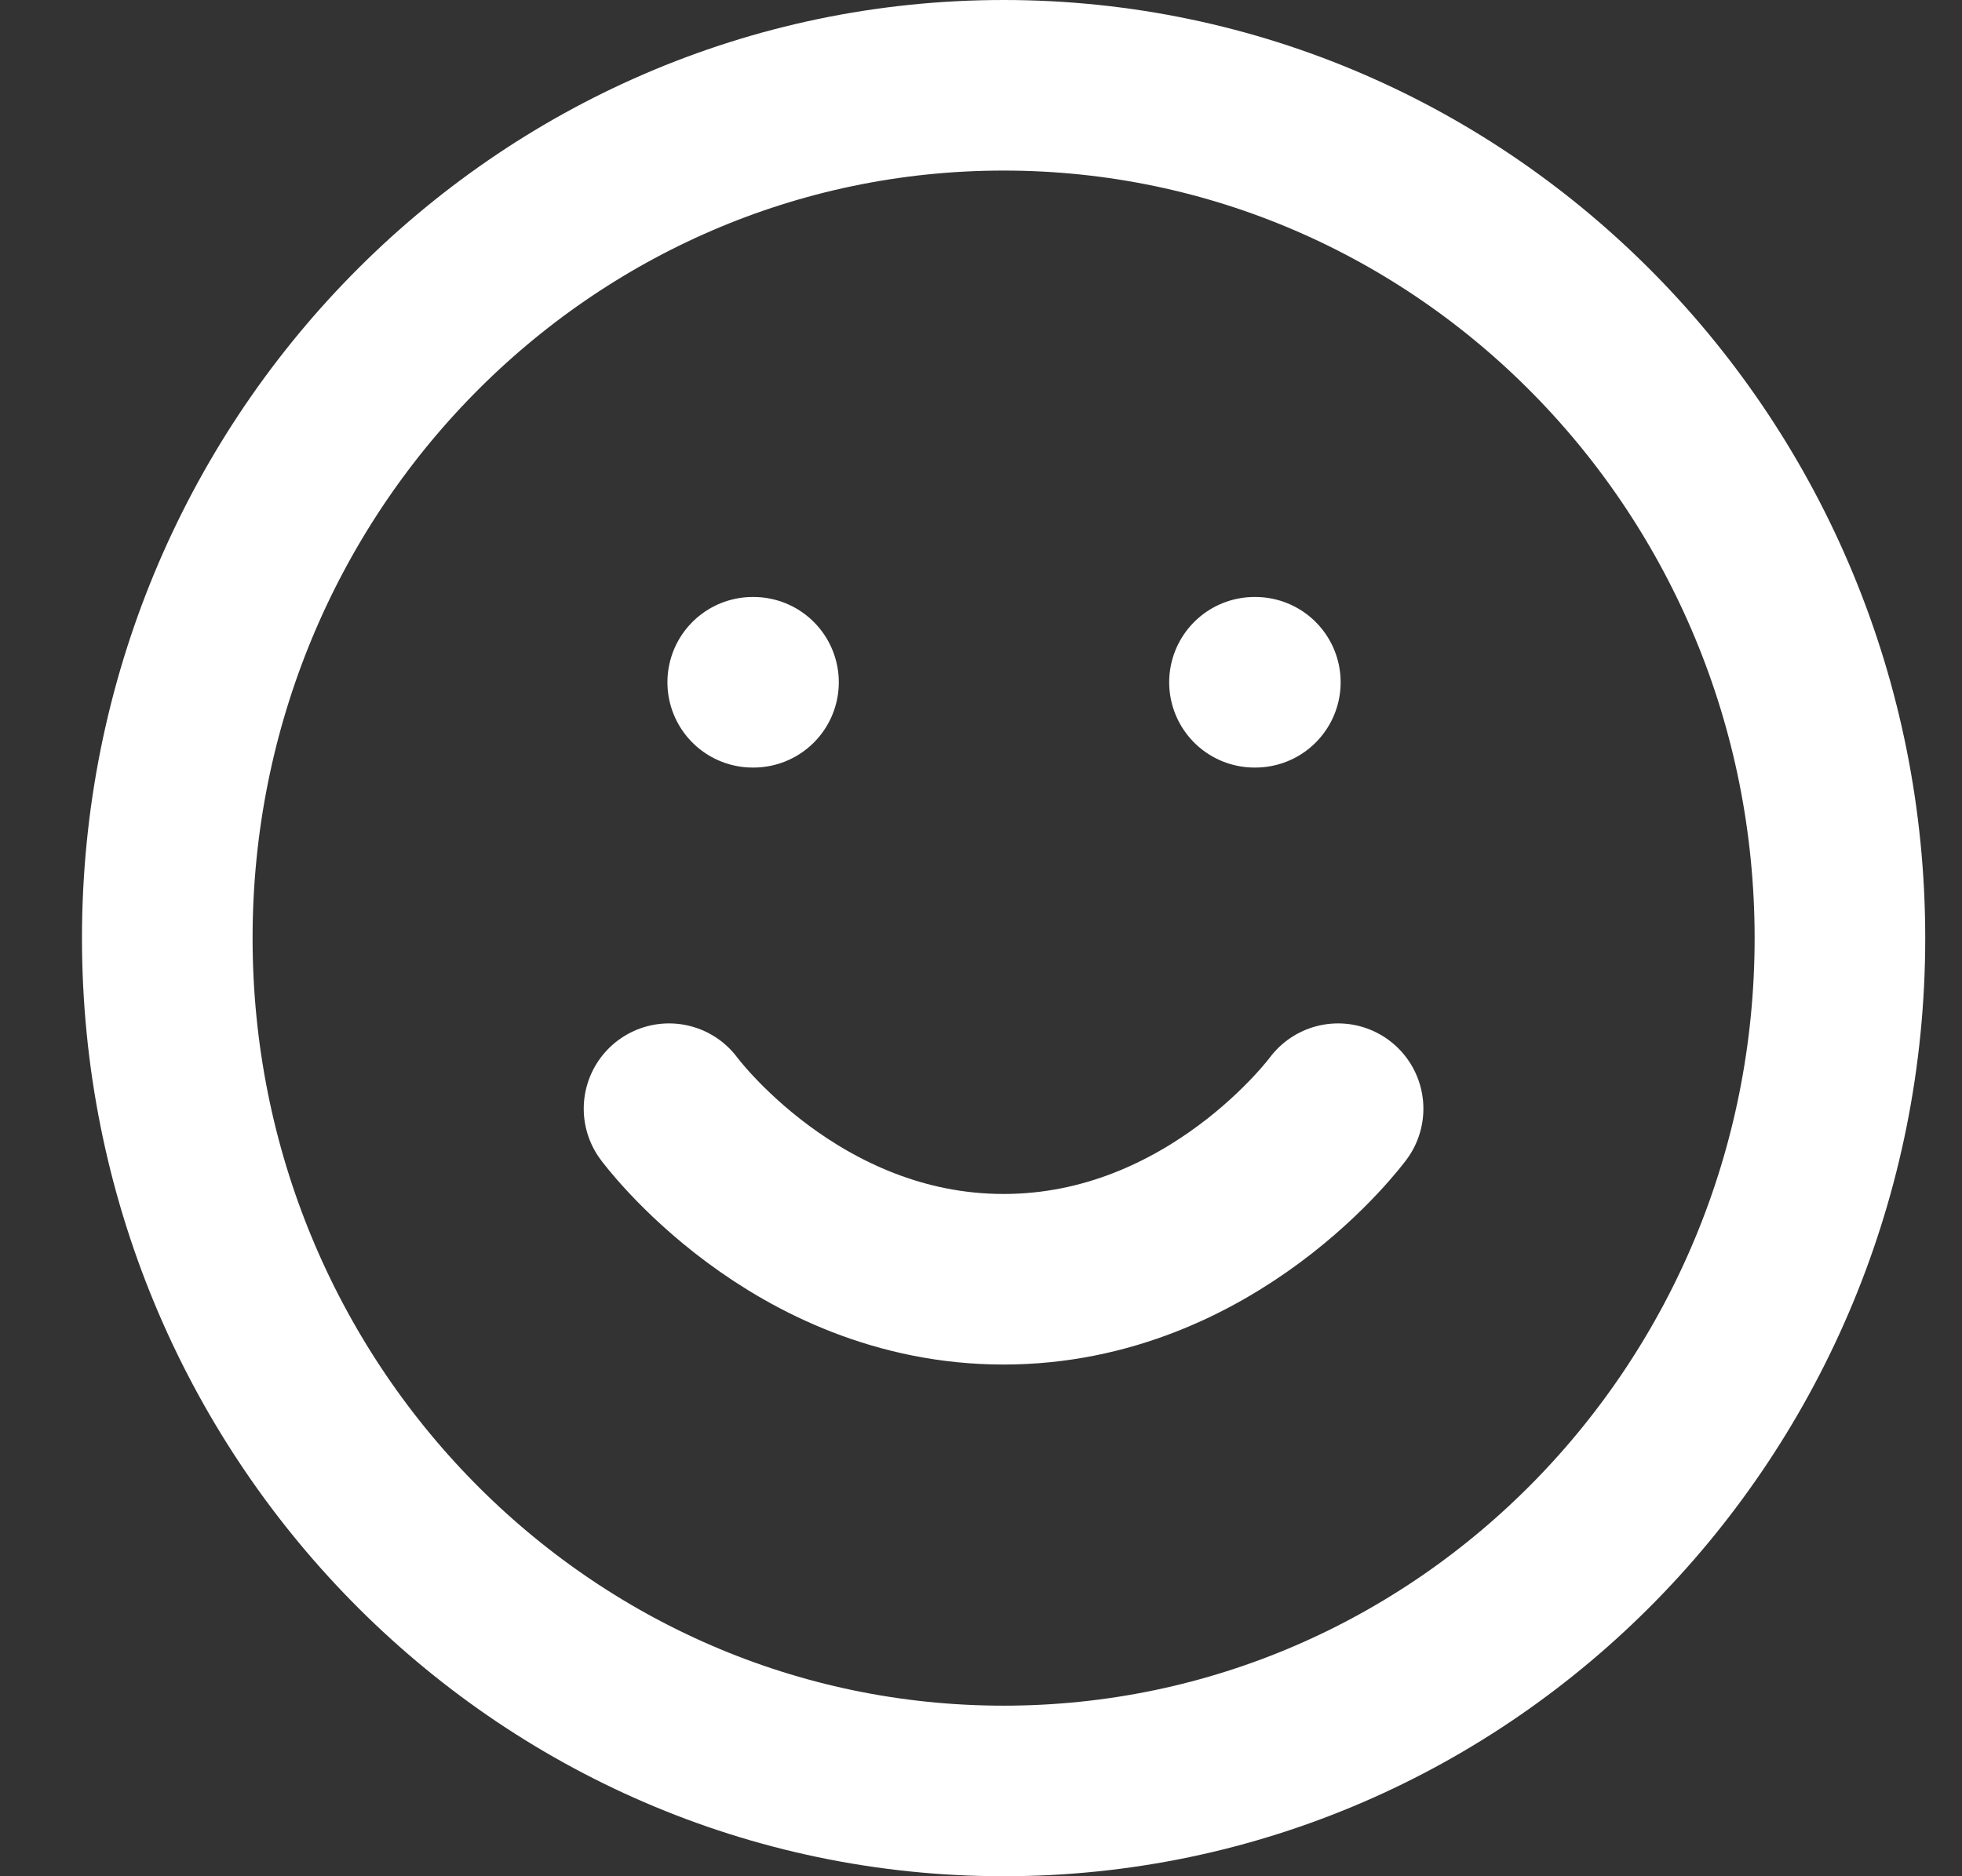
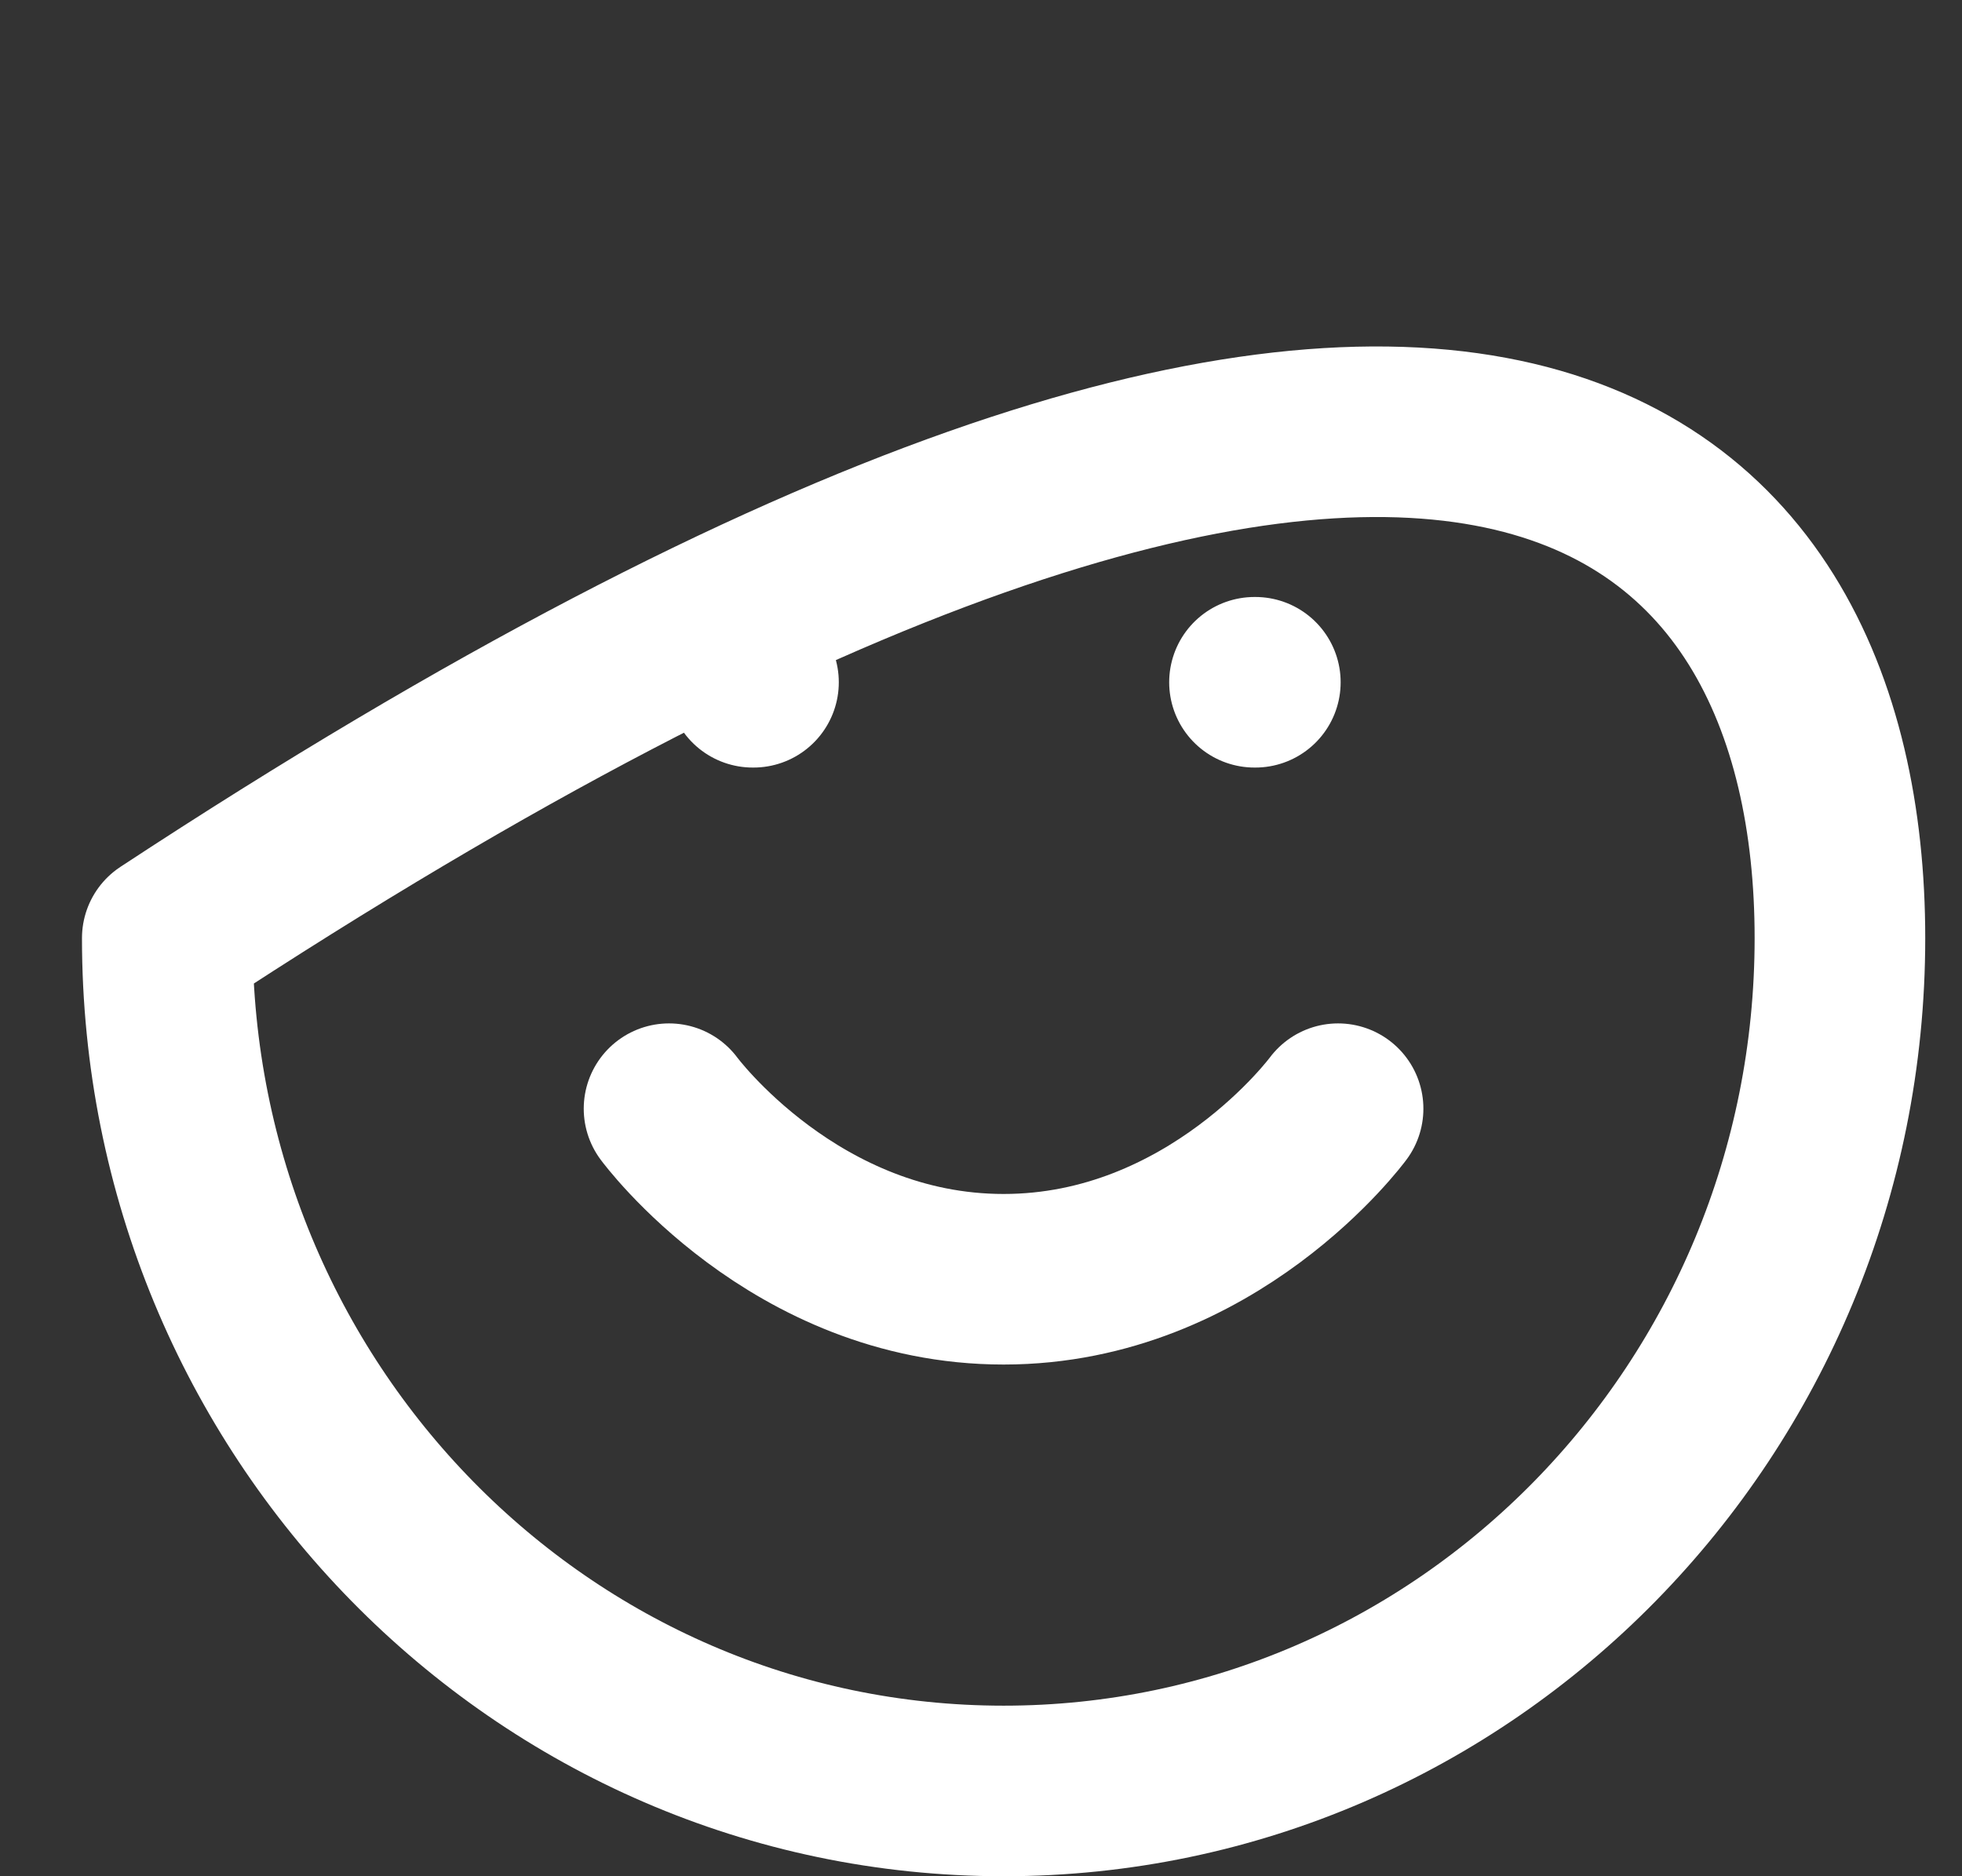
<svg xmlns="http://www.w3.org/2000/svg" width="23" height="22" viewBox="0 0 23 22" fill="none">
  <rect x="0" y="0" width="23" height="22" fill="#333333" stroke="none" />
-   <path d="M7.843 13C7.843 13 9.314 15 11.765 15C14.216 15 15.686 13 15.686 13M8.824 8H8.833M14.706 8H14.716M21.569 11C21.569 16.523 17.179 21 11.765 21C6.35 21 1.961 16.523 1.961 11C1.961 5.477 6.35 1 11.765 1C17.179 1 21.569 5.477 21.569 11Z" stroke="white" stroke-width="2" stroke-linecap="round" stroke-linejoin="round" />
+   <path d="M7.843 13C7.843 13 9.314 15 11.765 15C14.216 15 15.686 13 15.686 13M8.824 8H8.833M14.706 8H14.716M21.569 11C21.569 16.523 17.179 21 11.765 21C6.35 21 1.961 16.523 1.961 11C17.179 1 21.569 5.477 21.569 11Z" stroke="white" stroke-width="2" stroke-linecap="round" stroke-linejoin="round" />
</svg>